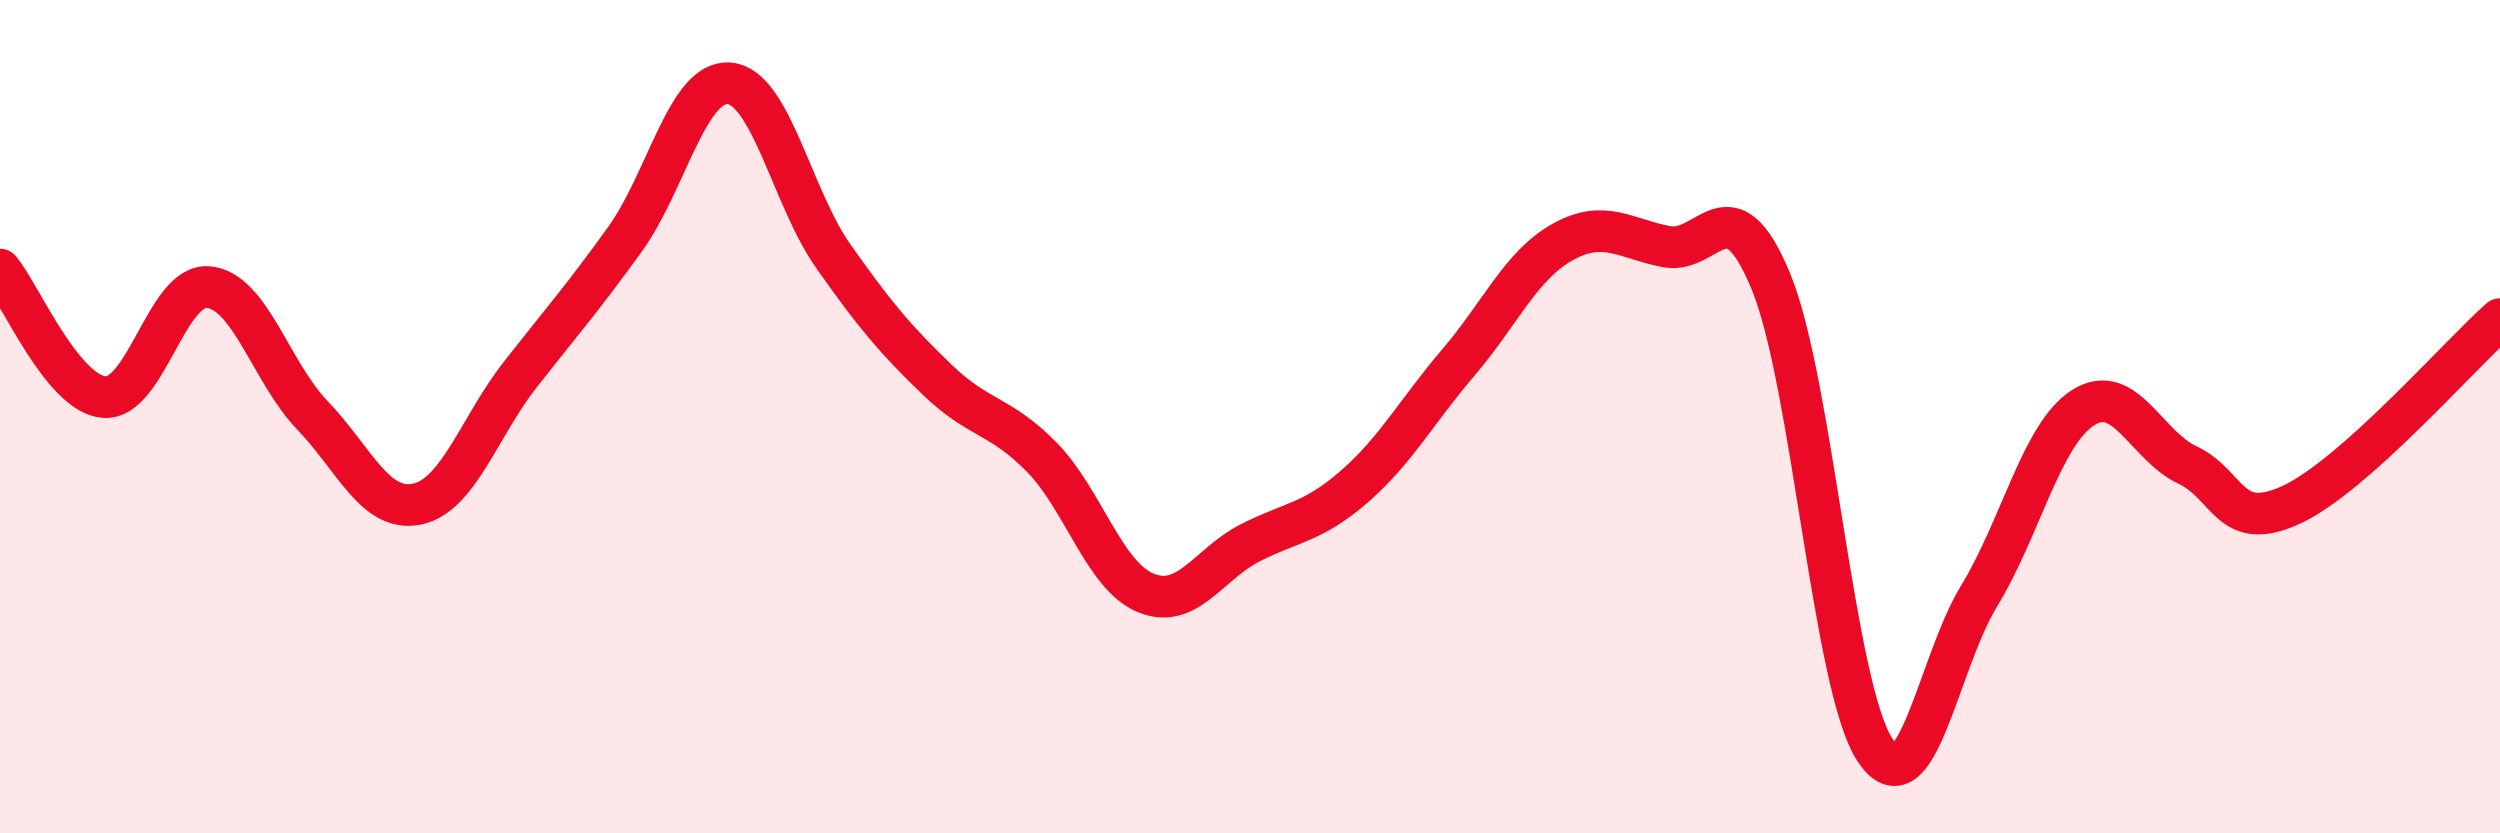
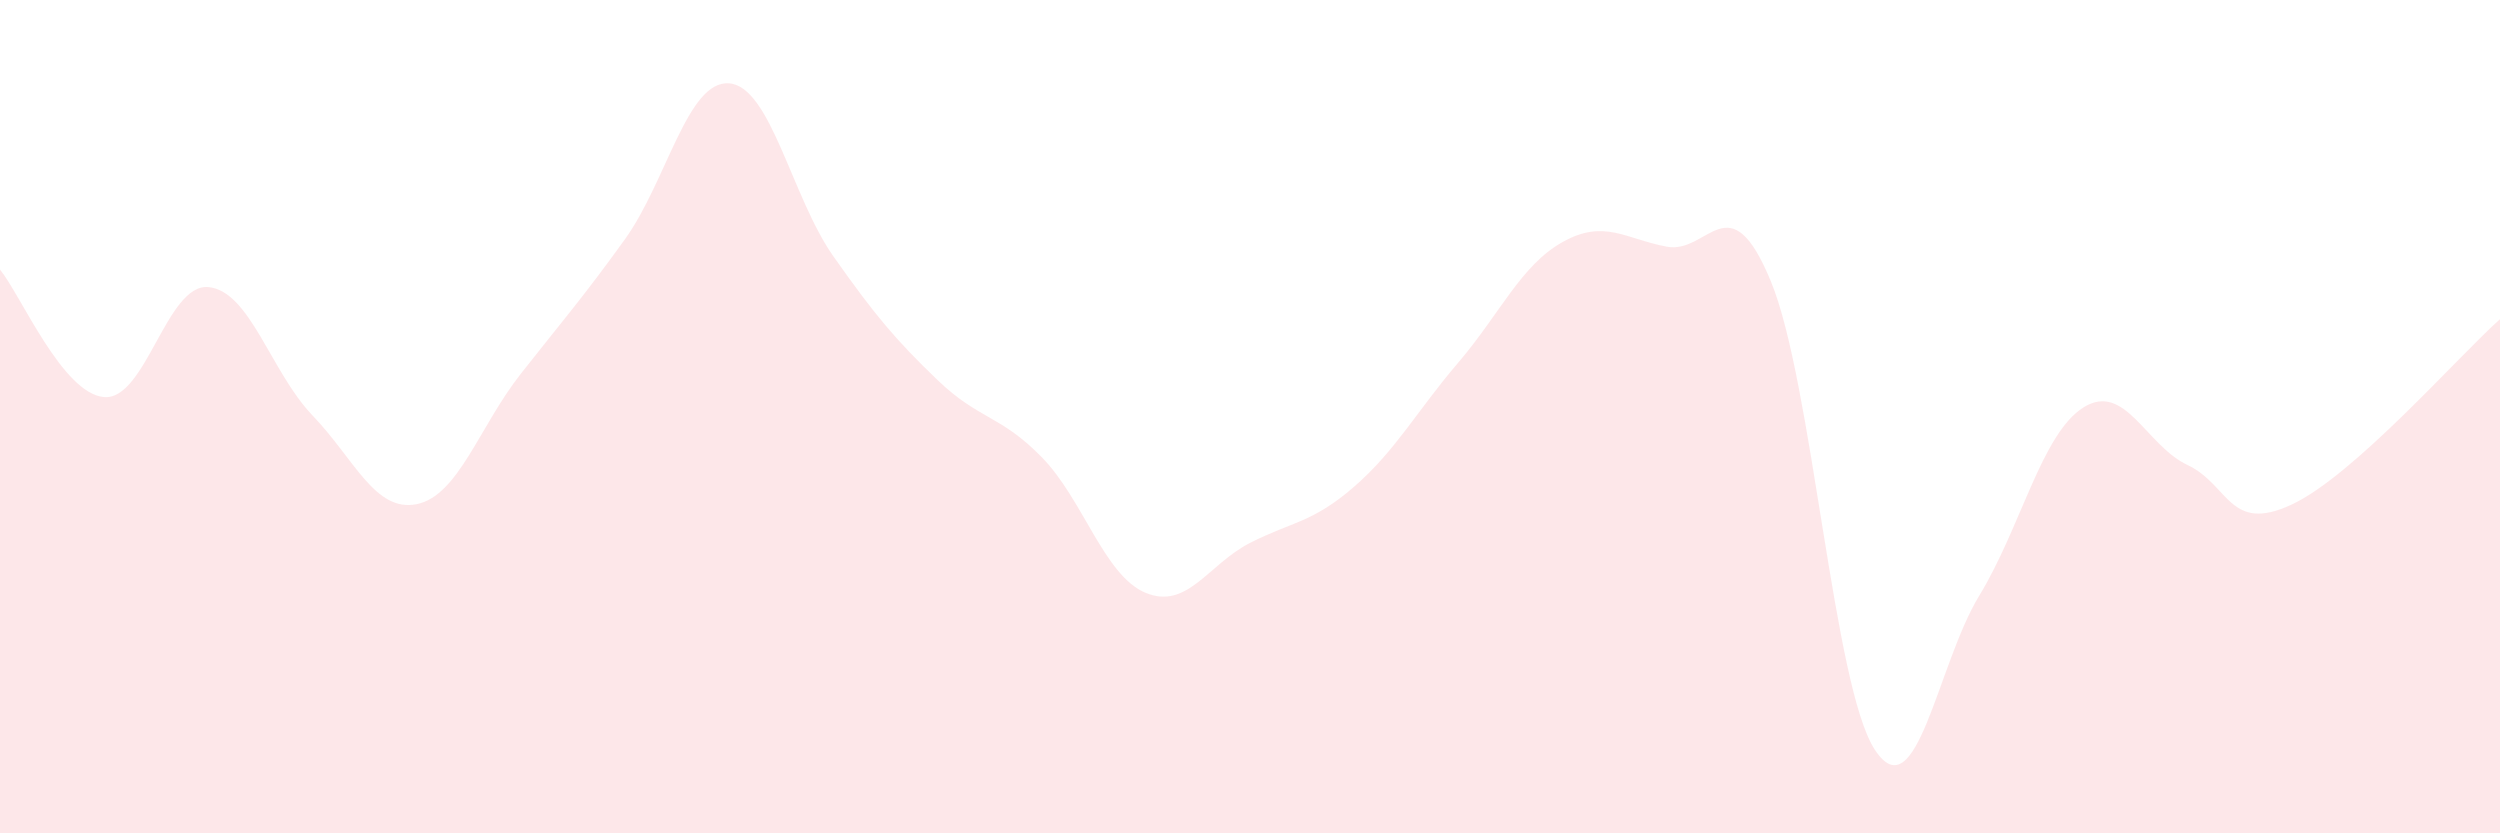
<svg xmlns="http://www.w3.org/2000/svg" width="60" height="20" viewBox="0 0 60 20">
  <path d="M 0,6.47 C 0.5,7.08 1.5,9.45 2.5,9.53 C 3.5,9.61 4,6.8 5,6.89 C 6,6.98 6.5,8.93 7.5,9.97 C 8.5,11.01 9,12.3 10,12.1 C 11,11.9 11.5,10.24 12.5,8.97 C 13.5,7.7 14,7.13 15,5.74 C 16,4.35 16.5,1.92 17.5,2 C 18.5,2.08 19,4.73 20,6.15 C 21,7.57 21.5,8.16 22.5,9.12 C 23.5,10.08 24,9.95 25,10.97 C 26,11.99 26.5,13.82 27.5,14.23 C 28.5,14.64 29,13.54 30,13.03 C 31,12.52 31.5,12.55 32.5,11.68 C 33.5,10.81 34,9.87 35,8.7 C 36,7.53 36.5,6.37 37.5,5.81 C 38.5,5.25 39,5.73 40,5.92 C 41,6.11 41.5,4.33 42.5,6.75 C 43.5,9.17 44,16.49 45,18 C 46,19.51 46.5,15.94 47.5,14.3 C 48.5,12.66 49,10.41 50,9.78 C 51,9.15 51.5,10.69 52.5,11.16 C 53.5,11.63 53.5,12.81 55,12.11 C 56.5,11.41 59,8.55 60,7.66L60 20L0 20Z" fill="#EB0A25" opacity="0.1" stroke-linecap="round" stroke-linejoin="round" />
-   <path d="M 0,6.47 C 0.5,7.08 1.5,9.45 2.5,9.53 C 3.5,9.61 4,6.8 5,6.89 C 6,6.98 6.5,8.93 7.5,9.97 C 8.5,11.01 9,12.3 10,12.1 C 11,11.9 11.5,10.24 12.5,8.97 C 13.5,7.7 14,7.13 15,5.74 C 16,4.35 16.5,1.92 17.5,2 C 18.5,2.08 19,4.73 20,6.15 C 21,7.57 21.5,8.16 22.5,9.12 C 23.5,10.08 24,9.95 25,10.97 C 26,11.99 26.5,13.82 27.5,14.23 C 28.5,14.64 29,13.54 30,13.03 C 31,12.52 31.5,12.55 32.5,11.68 C 33.5,10.81 34,9.87 35,8.7 C 36,7.53 36.5,6.37 37.5,5.81 C 38.5,5.25 39,5.73 40,5.92 C 41,6.11 41.5,4.33 42.5,6.75 C 43.5,9.17 44,16.49 45,18 C 46,19.51 46.5,15.94 47.5,14.3 C 48.5,12.66 49,10.41 50,9.78 C 51,9.15 51.5,10.69 52.5,11.16 C 53.5,11.63 53.5,12.81 55,12.11 C 56.5,11.41 59,8.55 60,7.66" stroke="#EB0A25" stroke-width="1" fill="none" stroke-linecap="round" stroke-linejoin="round" />
</svg>